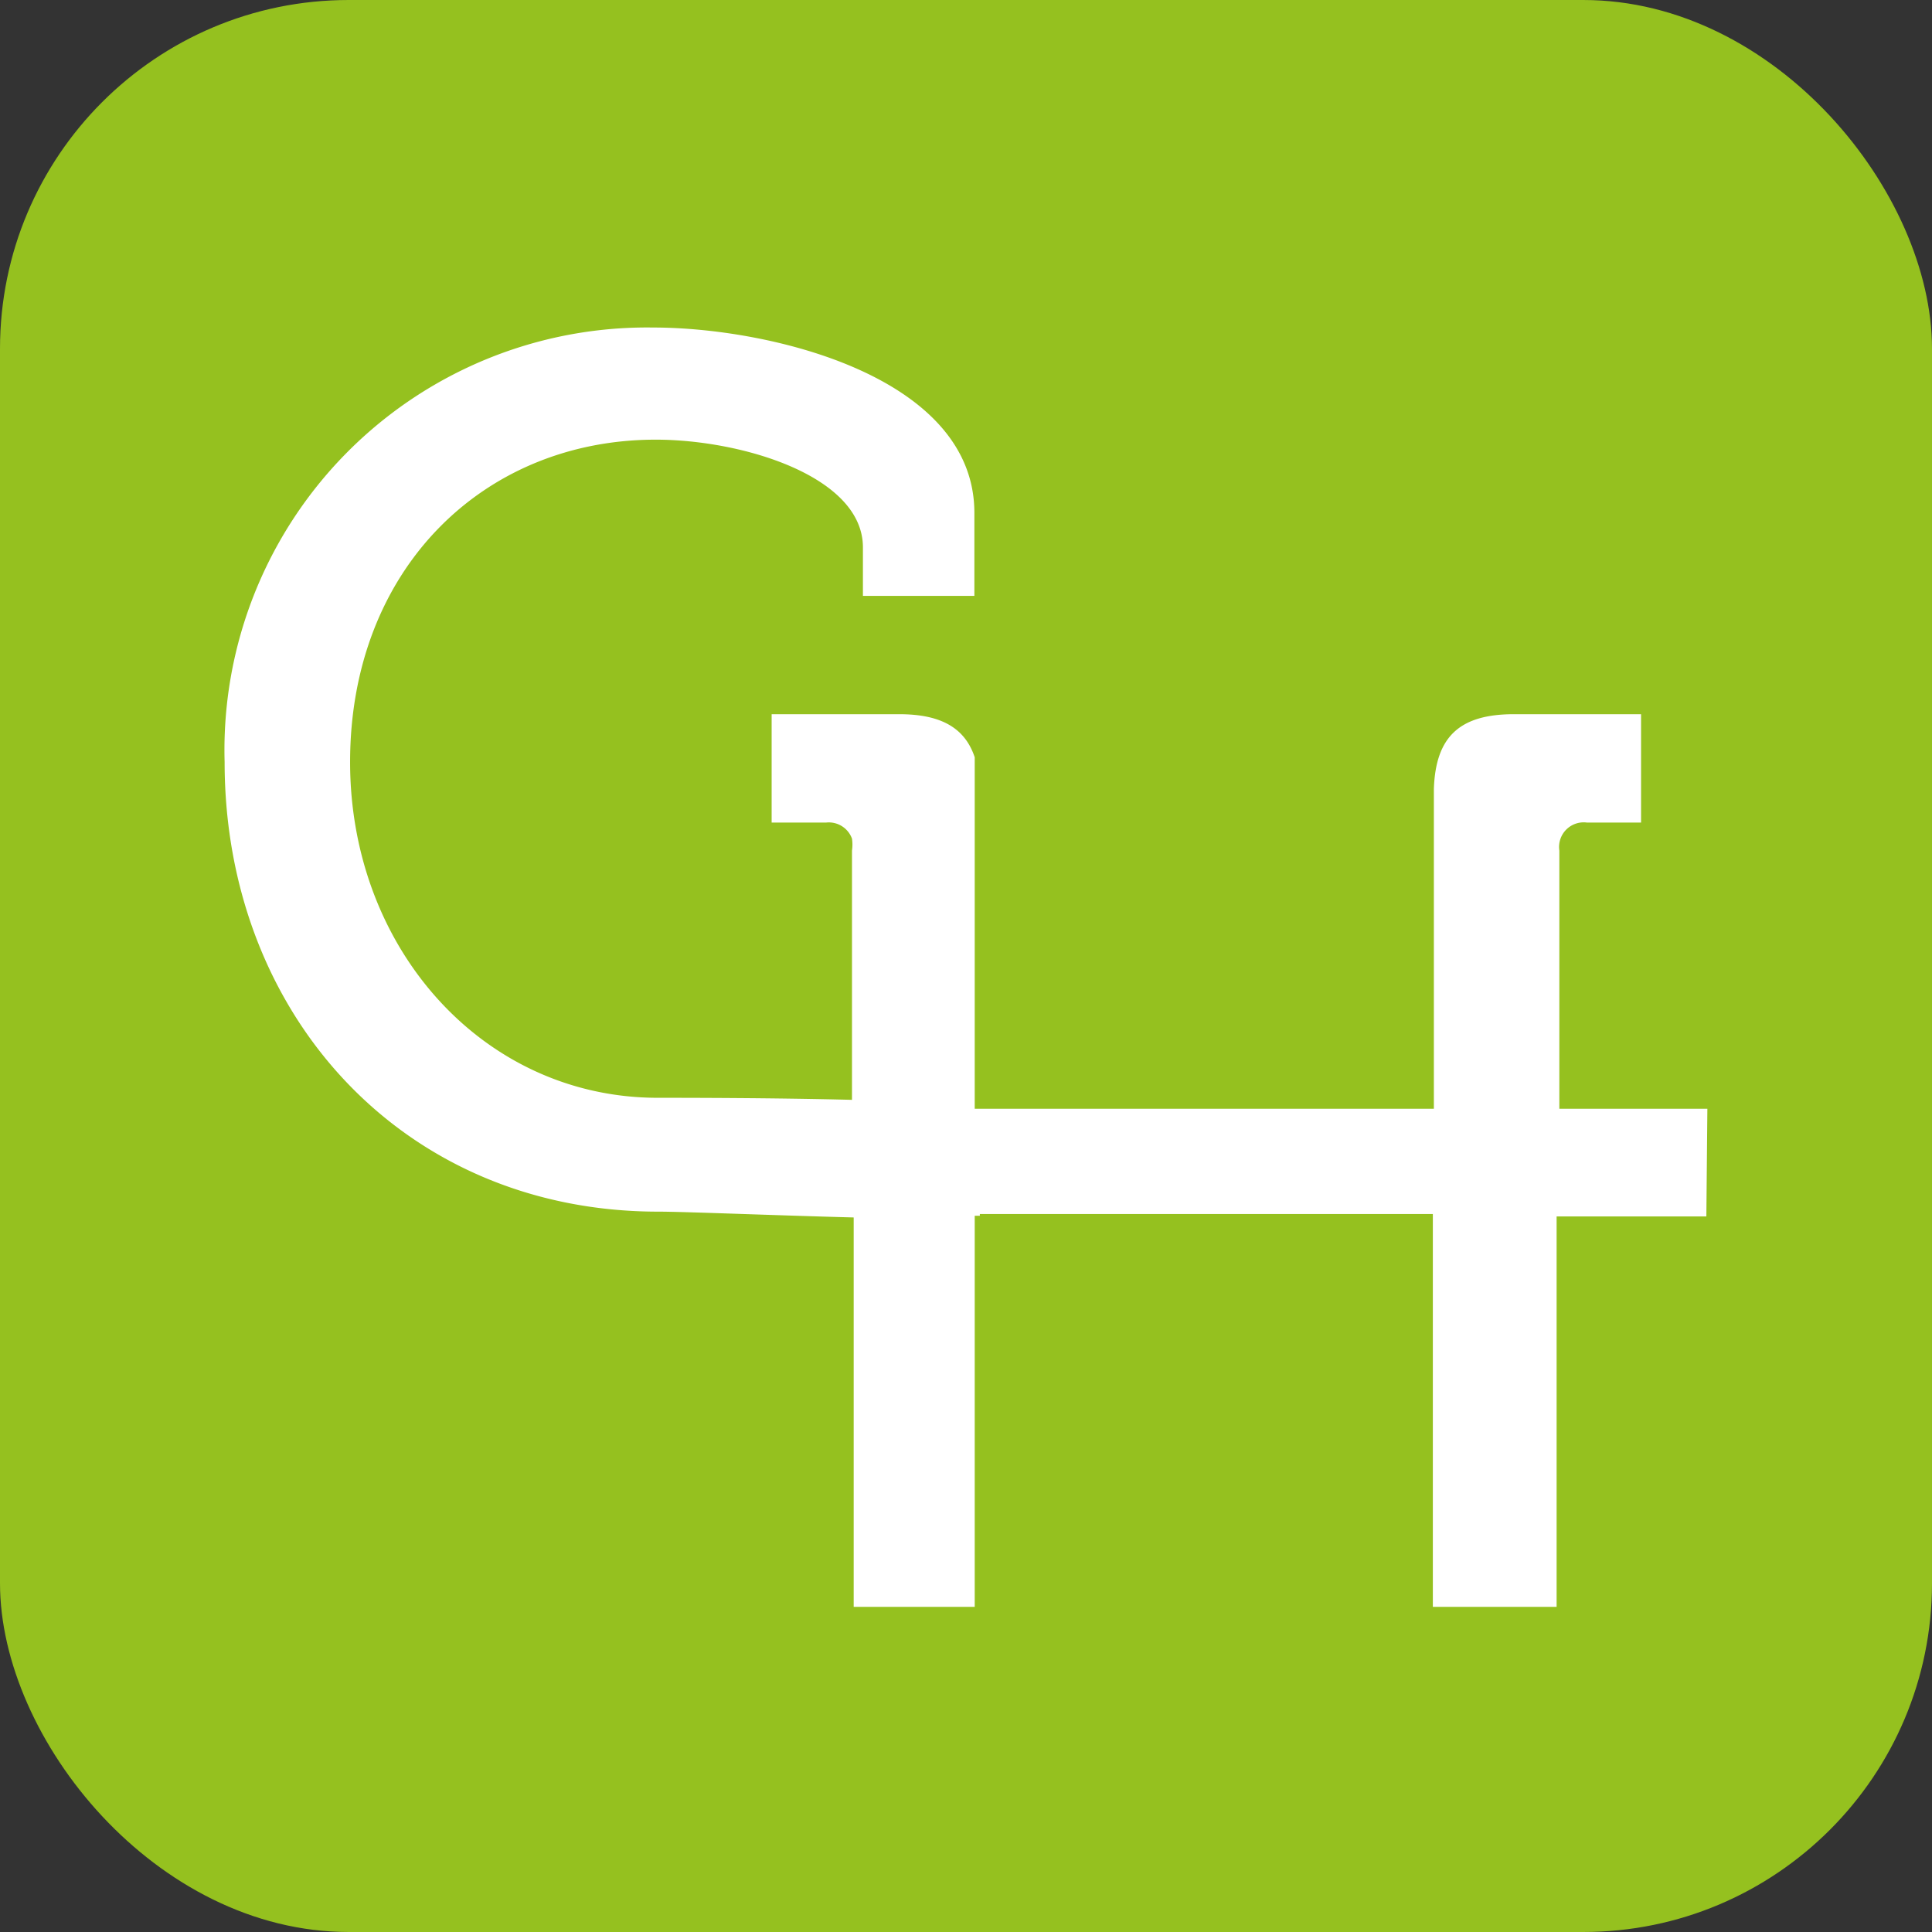
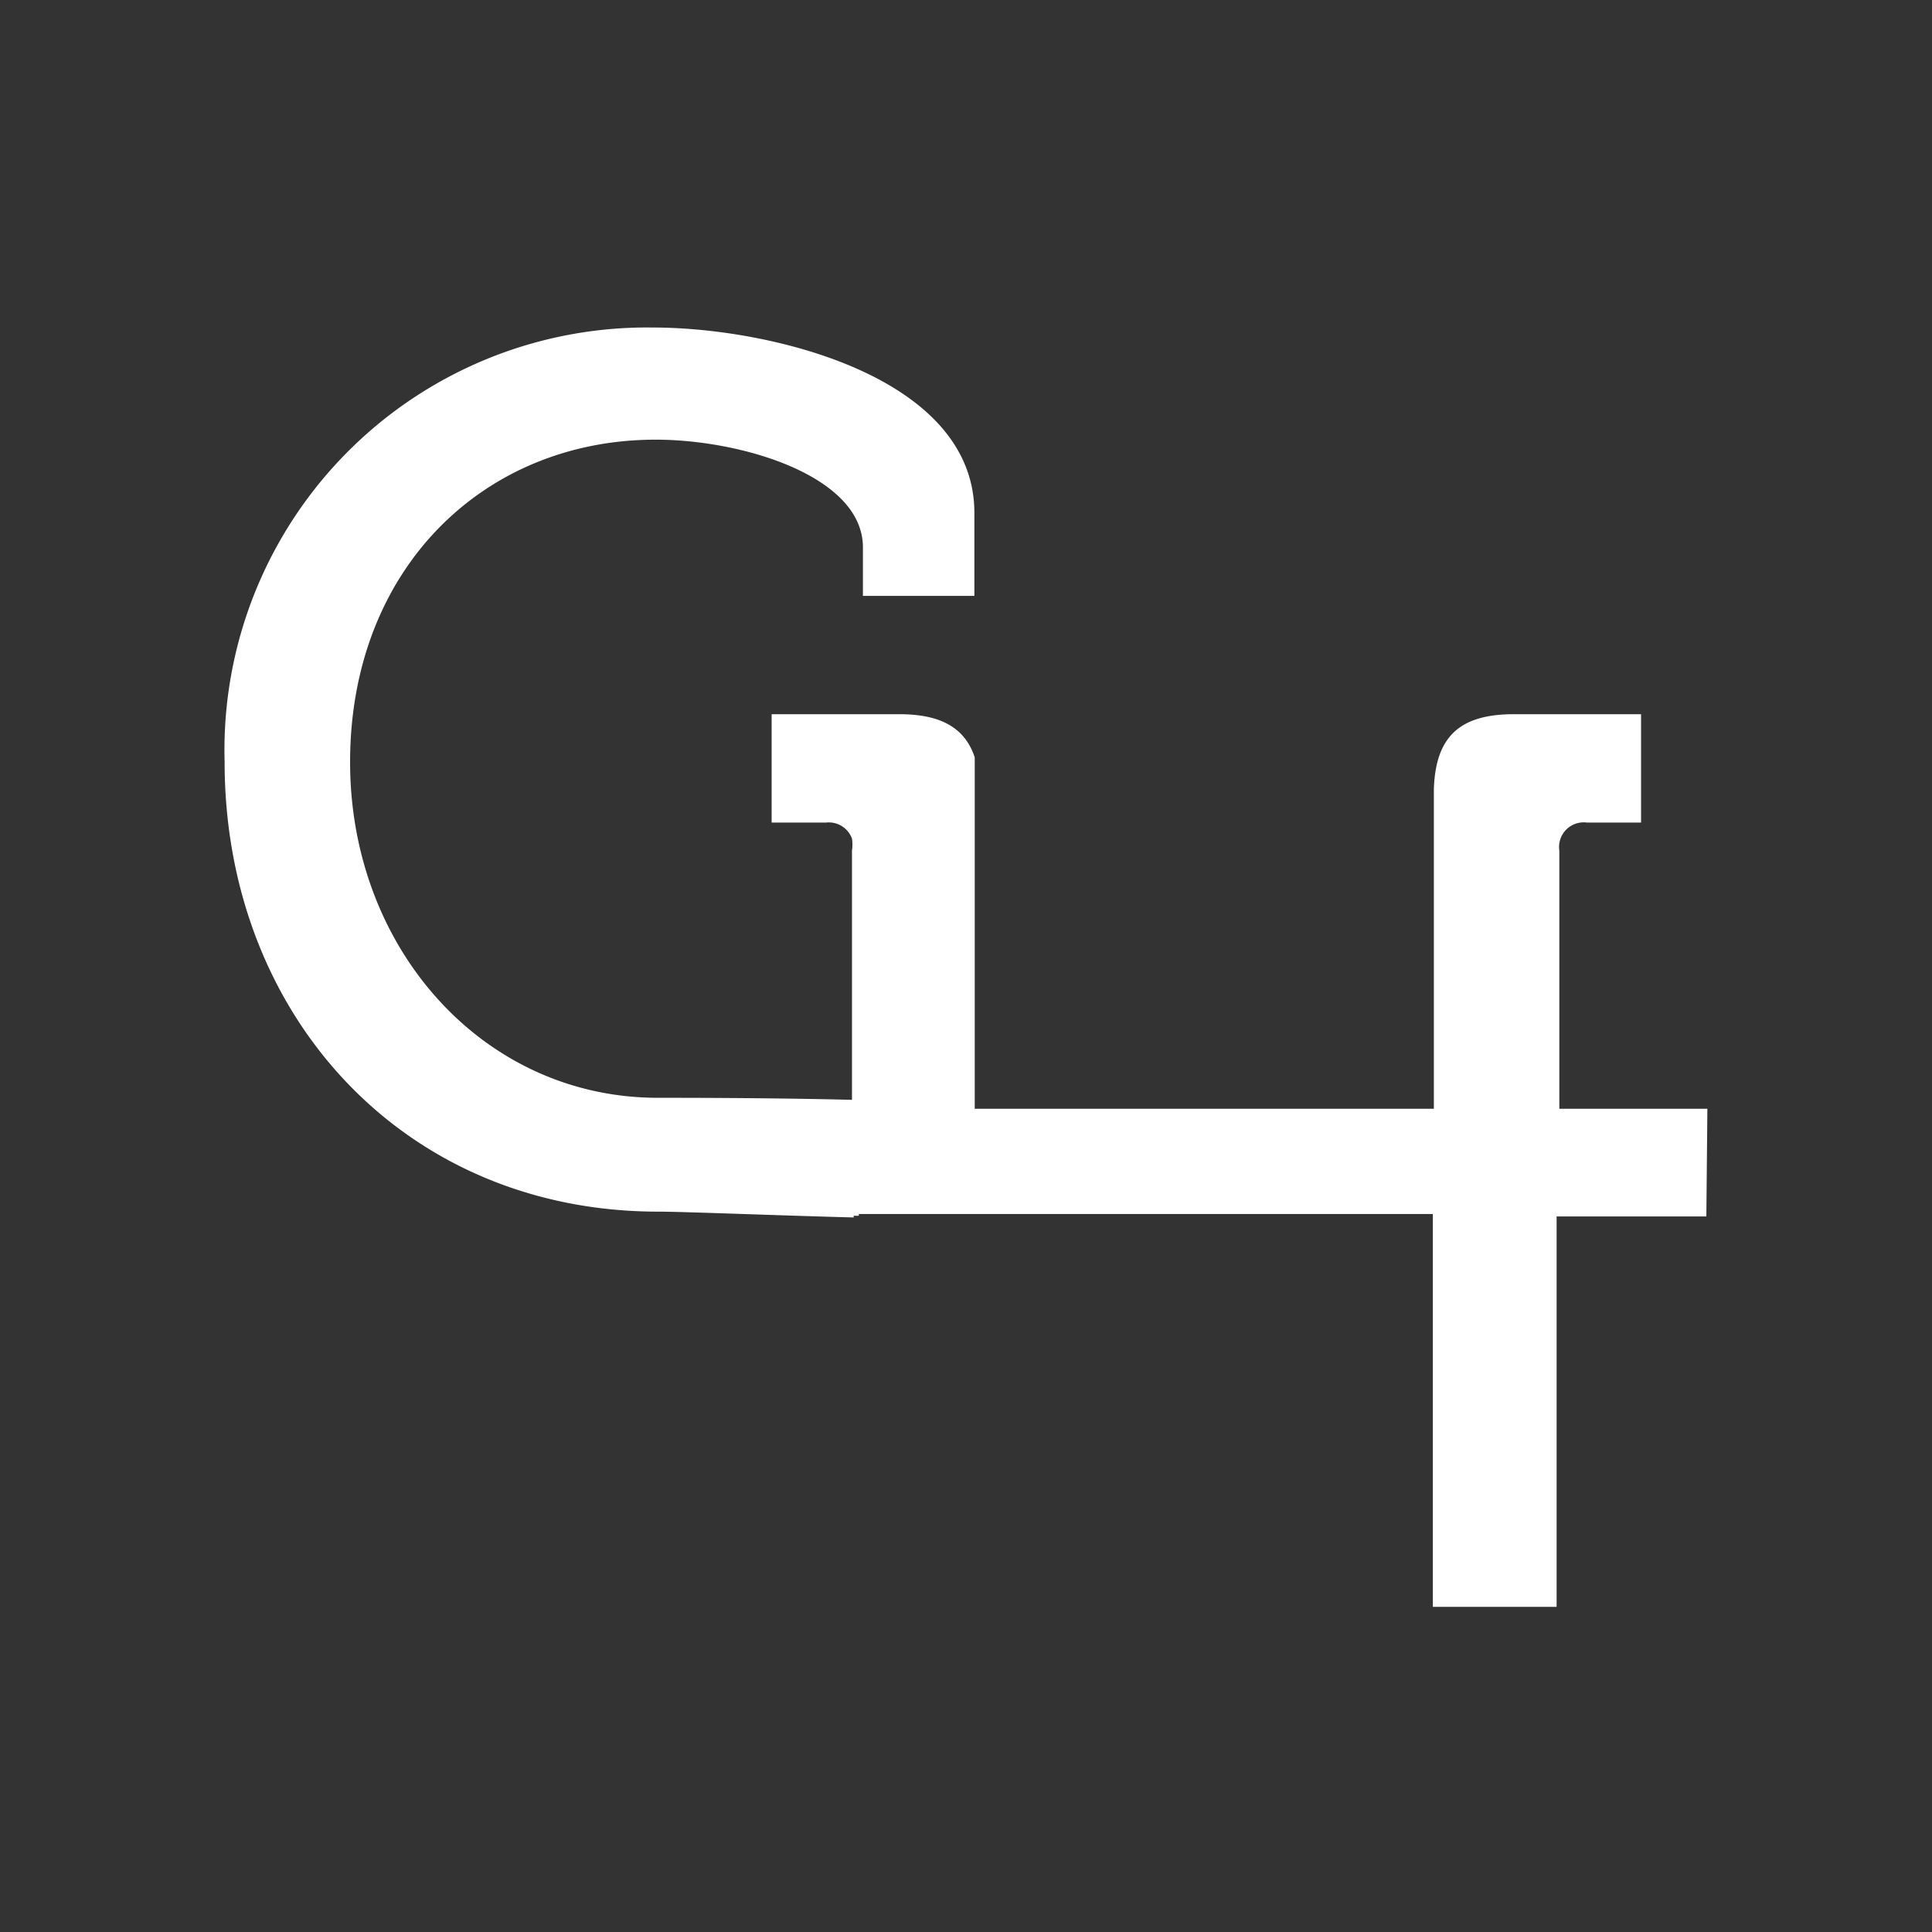
<svg xmlns="http://www.w3.org/2000/svg" viewBox="0 0 56.51 56.51">
  <rect x="0" y="0" width="56.51" height="56.51" fill="#333333" stroke="none" />
  <defs>
    <style>.cls-1{fill:#95c11f;}.cls-2{fill:#fff;}</style>
  </defs>
  <g id="Ebene_2" data-name="Ebene 2">
    <g id="Ebene_1-2" data-name="Ebene 1">
-       <rect class="cls-1" width="56.51" height="56.51" rx="10.2" />
-       <path class="cls-2" d="M49.94,32.43H45.61V24.88a.72.72,0,0,1,.81-.82H48V20.89H44.28c-1.6,0-2.29.67-2.34,2.19v9.35H28.51V22.15c-.29-.87-1-1.26-2.21-1.26H22.57v3.17h1.59a.72.72,0,0,1,.76.47,1.18,1.18,0,0,1,0,.35v7.29c-2.3-.06-5-.06-5.68-.06-5.1,0-9-4.36-9-9.82,0-5.64,3.9-9.43,8.94-9.43,2.51,0,6.06,1.06,6.06,3.15v1.42h3.26V15c0-4-6-5.42-9.39-5.42A12.36,12.36,0,0,0,6.57,22.29c0,7.37,5.21,13.15,12.69,13.15.74,0,3.42.11,5.71.17V47h3.54V35.56h.15v-.05H41.91v.05h0V47h3.62V35.58h4.38Z" />
+       <path class="cls-2" d="M49.94,32.43H45.61V24.88a.72.72,0,0,1,.81-.82H48V20.89H44.28c-1.6,0-2.29.67-2.34,2.19v9.35H28.51V22.15c-.29-.87-1-1.26-2.21-1.26H22.57v3.17h1.59a.72.72,0,0,1,.76.47,1.18,1.18,0,0,1,0,.35v7.29c-2.3-.06-5-.06-5.68-.06-5.1,0-9-4.36-9-9.82,0-5.64,3.9-9.43,8.94-9.43,2.51,0,6.06,1.06,6.06,3.15v1.42h3.26V15c0-4-6-5.42-9.39-5.42A12.36,12.36,0,0,0,6.57,22.29c0,7.37,5.21,13.15,12.69,13.15.74,0,3.42.11,5.71.17V47V35.56h.15v-.05H41.91v.05h0V47h3.62V35.58h4.38Z" />
    </g>
  </g>
</svg>